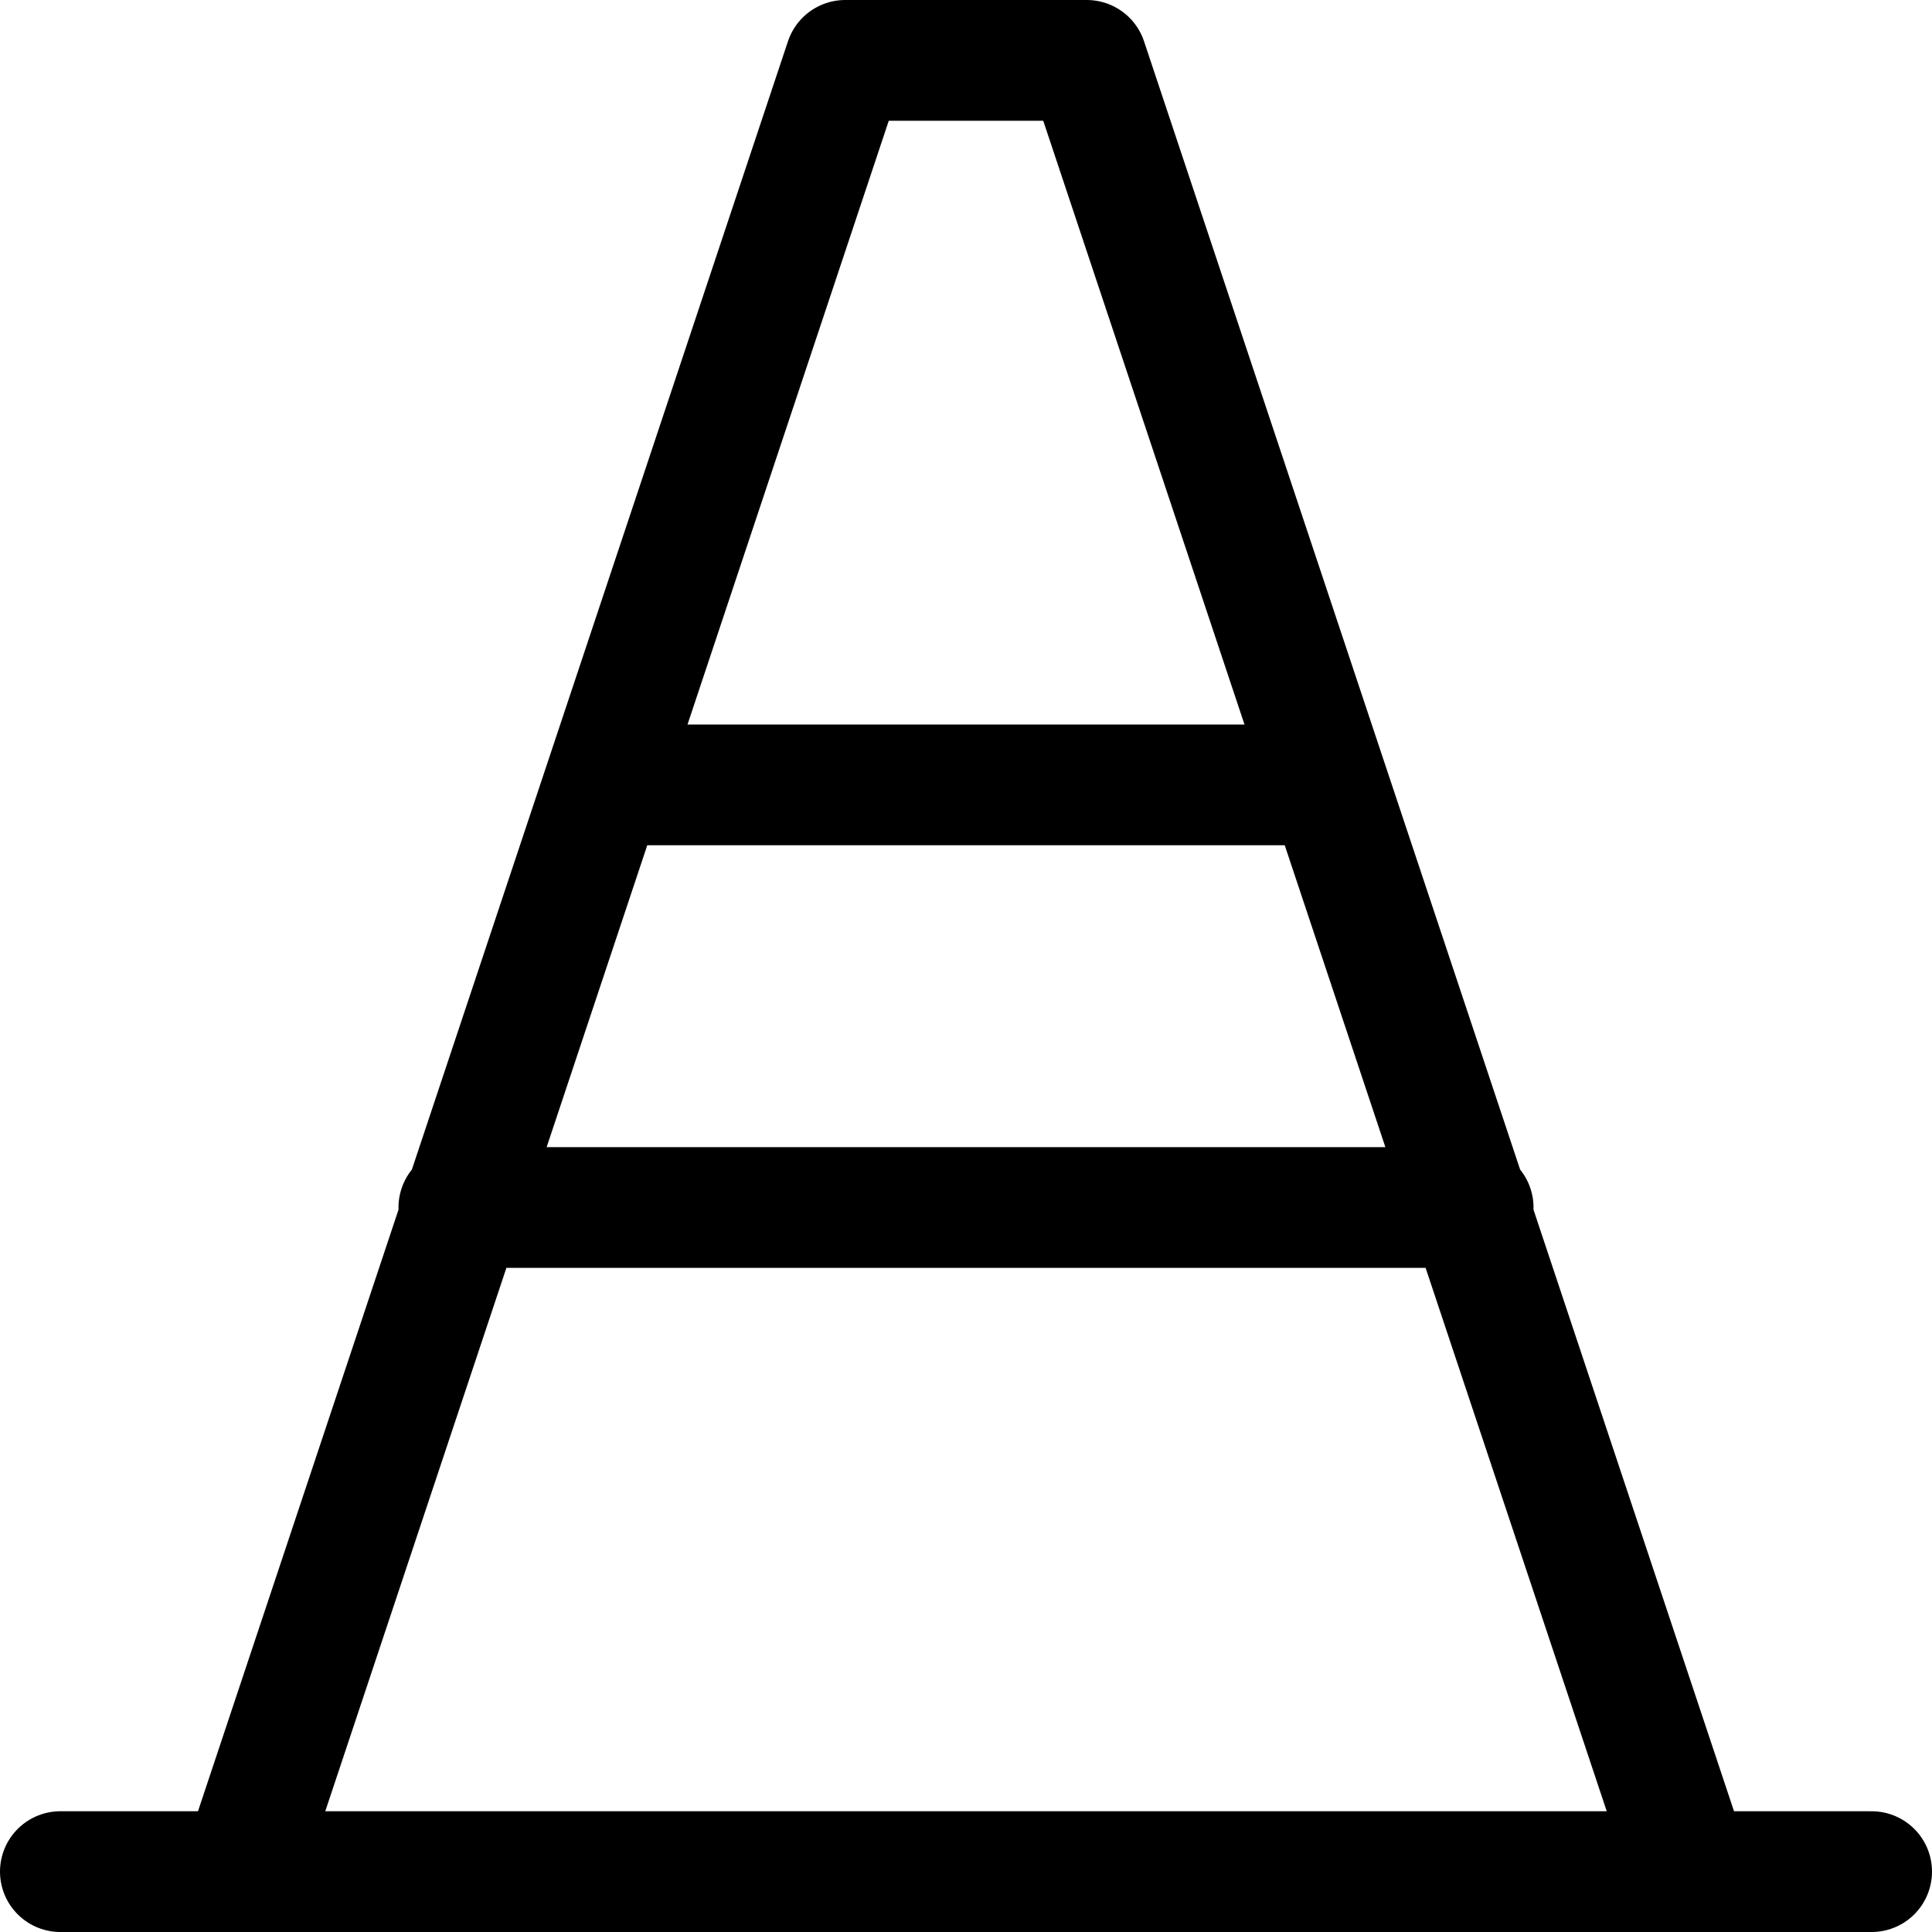
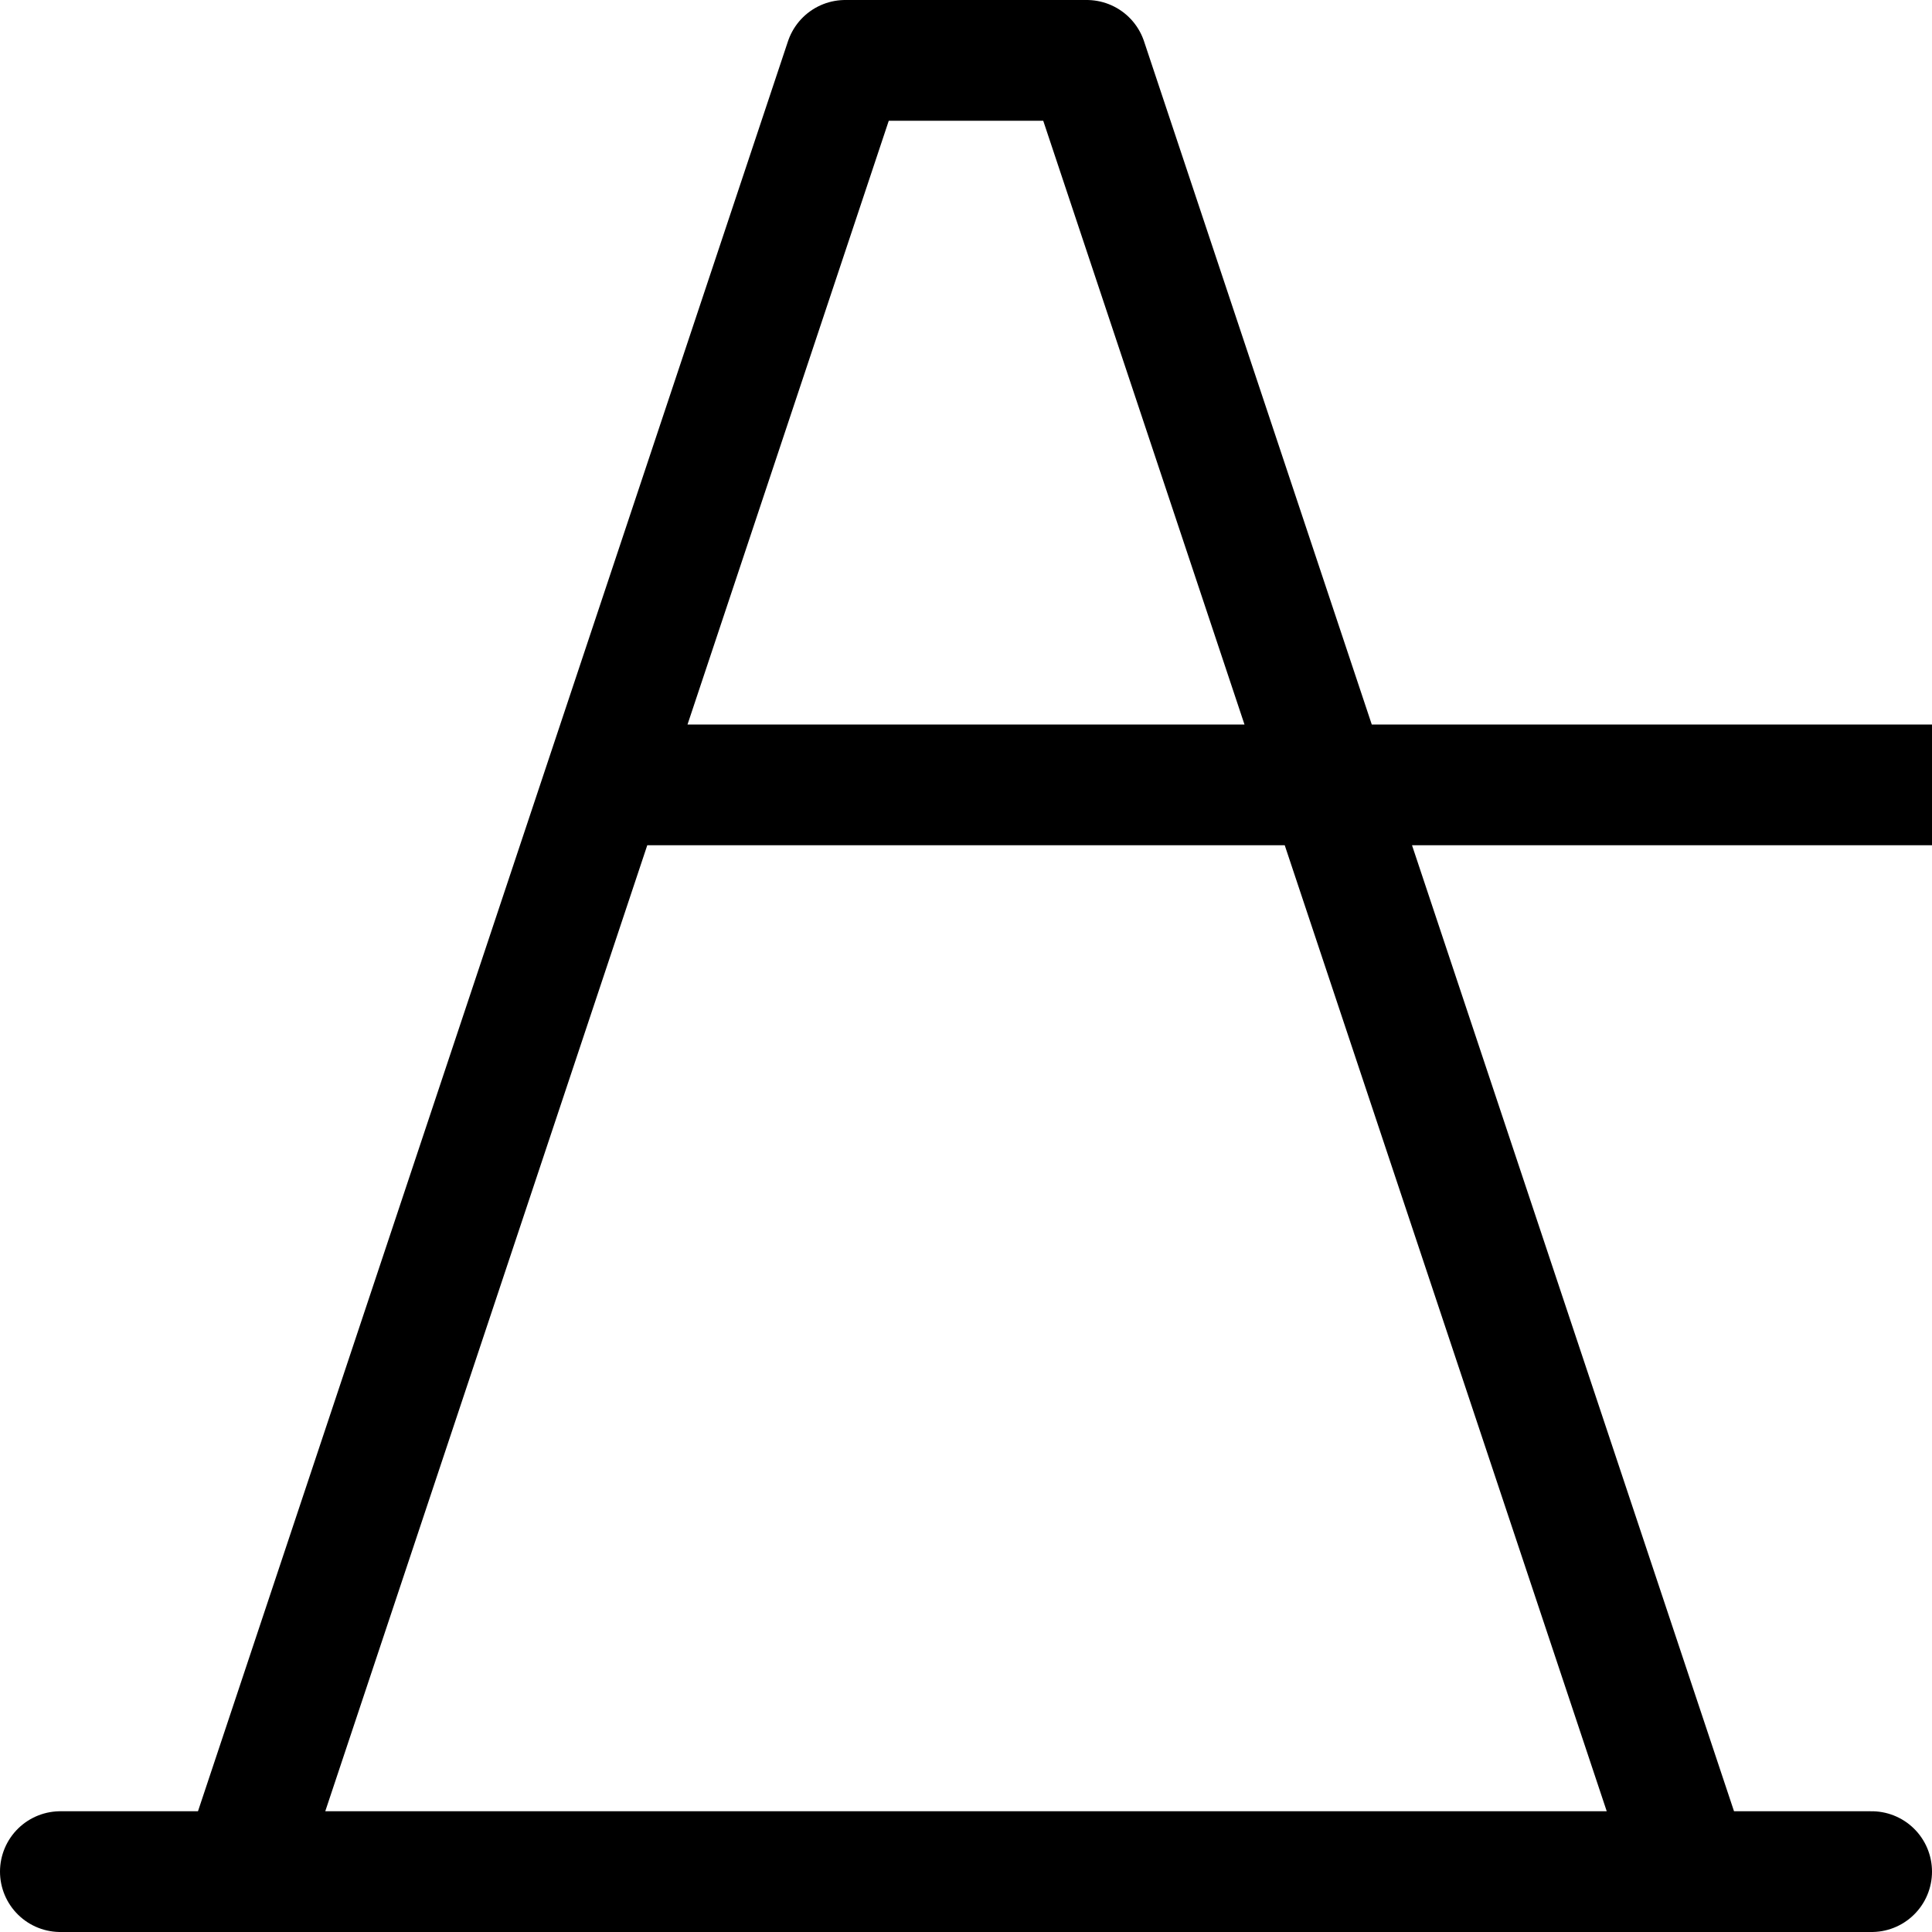
<svg xmlns="http://www.w3.org/2000/svg" viewBox="0 0 32 32">
-   <path fill="none" stroke="#e35205" stroke-linecap="round" stroke-linejoin="round" stroke-miterlimit="10" stroke-width="2" d="M10 13h12M7.6 20h16.8M4 31L14 1h4l10 30M1 31h30" style="stroke: #000000;" />
+   <path fill="none" stroke="#e35205" stroke-linecap="round" stroke-linejoin="round" stroke-miterlimit="10" stroke-width="2" d="M10 13h12h16.8M4 31L14 1h4l10 30M1 31h30" style="stroke: #000000;" />
</svg>